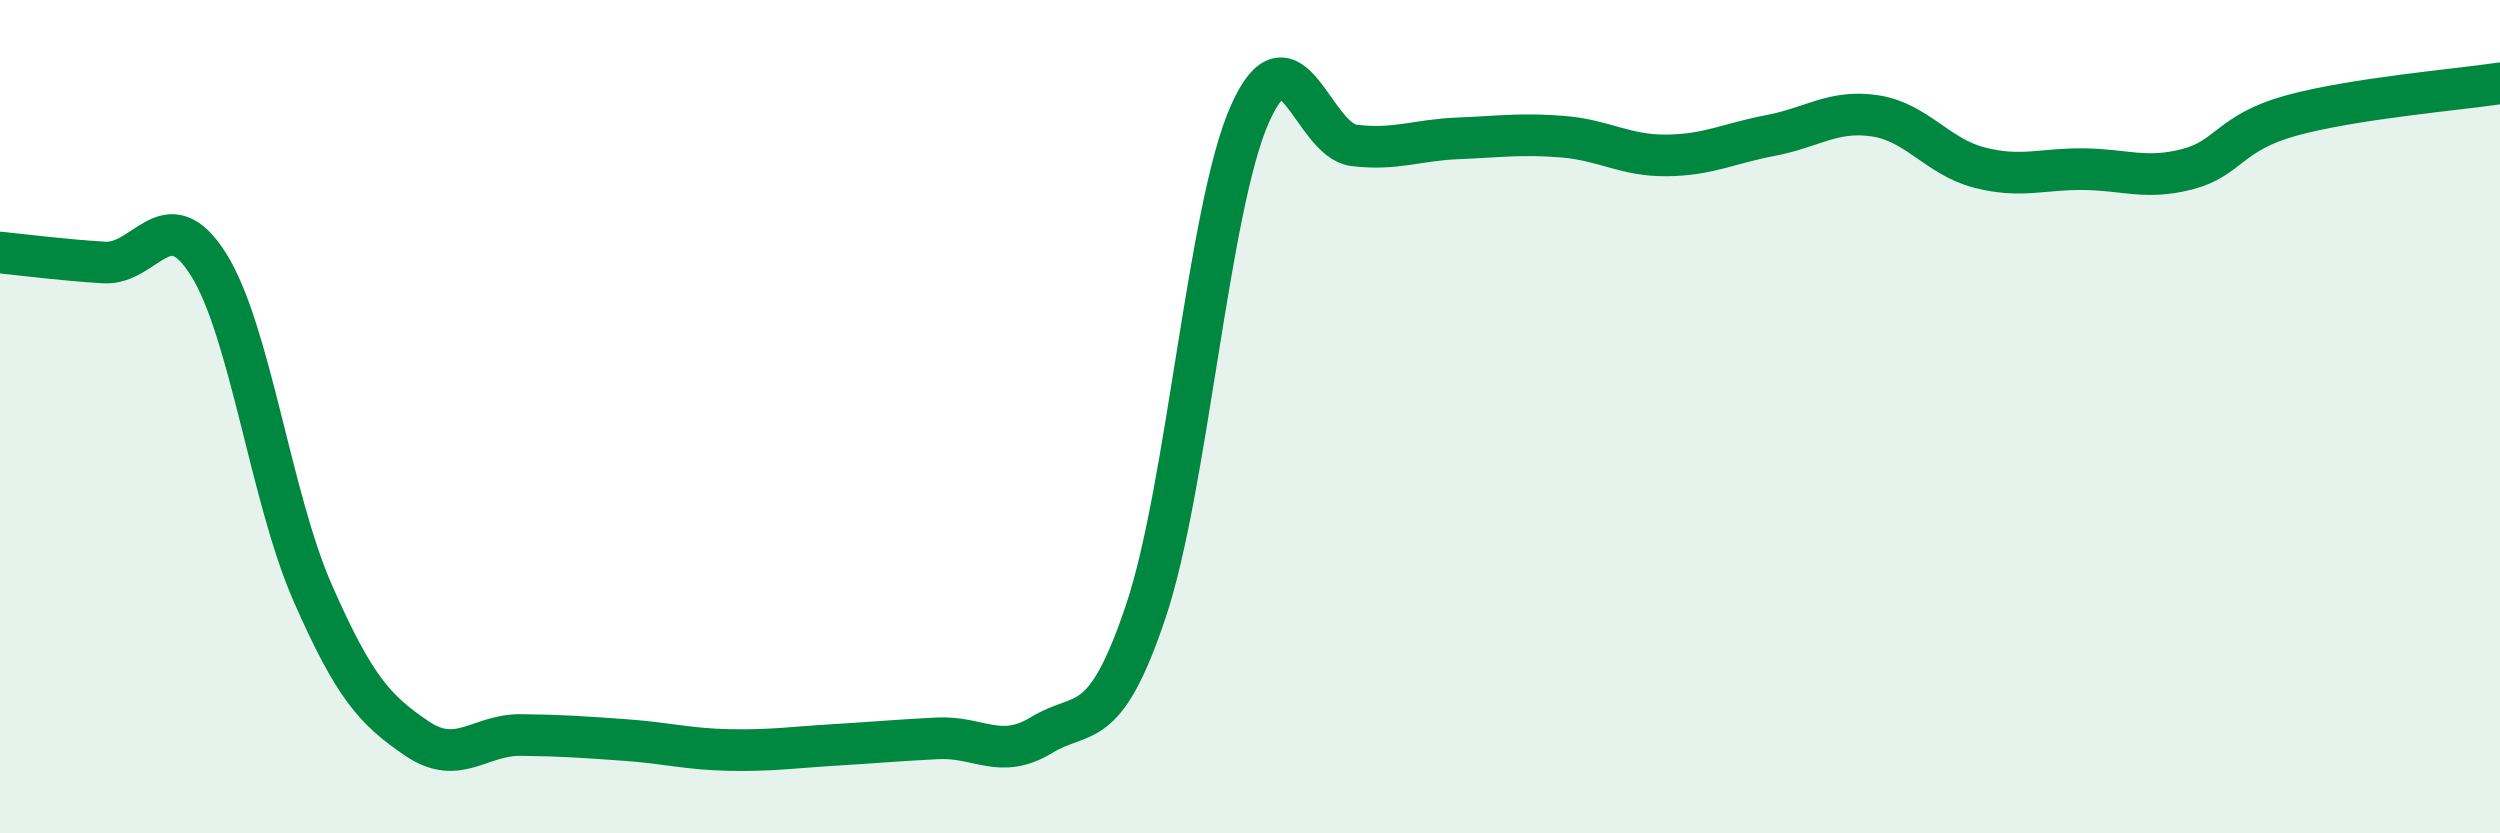
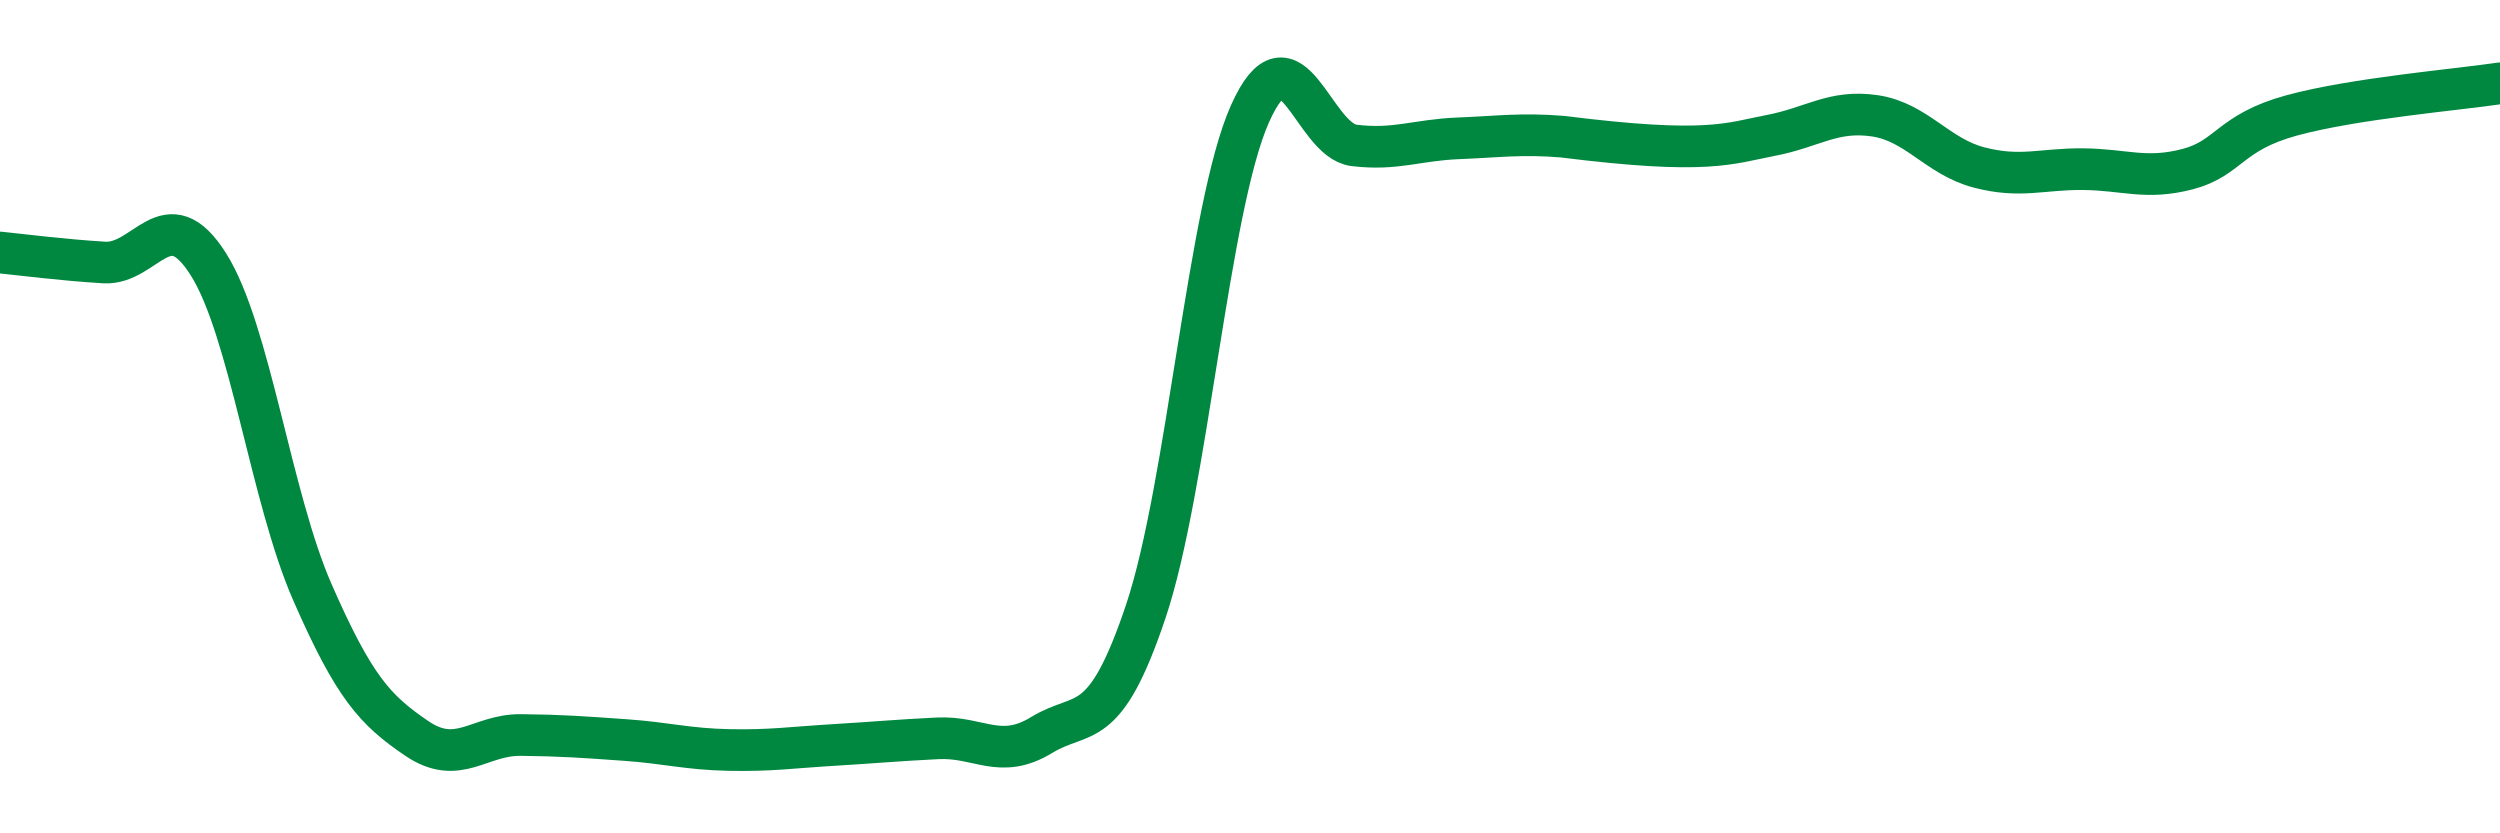
<svg xmlns="http://www.w3.org/2000/svg" width="60" height="20" viewBox="0 0 60 20">
-   <path d="M 0,6.06 C 0.5,6.11 1.5,6.24 2.5,6.3 C 3.5,6.36 4,4.76 5,6.34 C 6,7.92 6.5,11.94 7.5,14.22 C 8.5,16.5 9,17.04 10,17.72 C 11,18.4 11.5,17.63 12.5,17.64 C 13.5,17.65 14,17.69 15,17.76 C 16,17.83 16.5,17.98 17.5,18 C 18.5,18.02 19,17.94 20,17.88 C 21,17.82 21.5,17.77 22.5,17.72 C 23.5,17.67 24,18.25 25,17.64 C 26,17.03 26.5,17.65 27.5,14.67 C 28.5,11.69 29,4.97 30,2.73 C 31,0.49 31.5,3.37 32.5,3.49 C 33.5,3.61 34,3.36 35,3.32 C 36,3.28 36.5,3.2 37.5,3.28 C 38.5,3.36 39,3.74 40,3.73 C 41,3.72 41.5,3.44 42.5,3.25 C 43.5,3.06 44,2.63 45,2.78 C 46,2.93 46.5,3.76 47.5,4.02 C 48.5,4.28 49,4.05 50,4.06 C 51,4.07 51.5,4.32 52.5,4.06 C 53.5,3.8 53.5,3.18 55,2.77 C 56.5,2.36 59,2.15 60,2L60 20L0 20Z" fill="#008740" opacity="0.1" stroke-linecap="round" stroke-linejoin="round" />
-   <path d="M 0,6.06 C 0.5,6.11 1.5,6.24 2.5,6.3 C 3.5,6.36 4,4.76 5,6.34 C 6,7.92 6.5,11.94 7.5,14.22 C 8.5,16.5 9,17.04 10,17.72 C 11,18.4 11.5,17.63 12.5,17.64 C 13.5,17.65 14,17.69 15,17.76 C 16,17.83 16.5,17.98 17.5,18 C 18.5,18.02 19,17.94 20,17.88 C 21,17.82 21.5,17.77 22.5,17.72 C 23.5,17.67 24,18.25 25,17.64 C 26,17.03 26.5,17.65 27.5,14.67 C 28.5,11.69 29,4.97 30,2.73 C 31,0.49 31.5,3.37 32.5,3.49 C 33.5,3.61 34,3.36 35,3.32 C 36,3.28 36.5,3.2 37.5,3.28 C 38.5,3.36 39,3.74 40,3.73 C 41,3.72 41.5,3.44 42.5,3.25 C 43.5,3.06 44,2.63 45,2.78 C 46,2.93 46.5,3.76 47.5,4.02 C 48.5,4.28 49,4.05 50,4.06 C 51,4.07 51.5,4.32 52.5,4.06 C 53.5,3.8 53.5,3.18 55,2.77 C 56.5,2.36 59,2.15 60,2" stroke="#008740" stroke-width="1" fill="none" stroke-linecap="round" stroke-linejoin="round" />
+   <path d="M 0,6.06 C 0.5,6.11 1.5,6.24 2.5,6.3 C 3.5,6.36 4,4.76 5,6.34 C 6,7.92 6.5,11.94 7.5,14.22 C 8.5,16.5 9,17.04 10,17.72 C 11,18.4 11.5,17.63 12.5,17.64 C 13.5,17.65 14,17.69 15,17.76 C 16,17.83 16.5,17.98 17.5,18 C 18.5,18.02 19,17.94 20,17.88 C 21,17.82 21.5,17.77 22.5,17.72 C 23.5,17.67 24,18.25 25,17.64 C 26,17.03 26.5,17.65 27.5,14.67 C 28.5,11.69 29,4.97 30,2.73 C 31,0.49 31.5,3.37 32.5,3.49 C 33.5,3.61 34,3.36 35,3.32 C 36,3.28 36.5,3.2 37.5,3.28 C 41,3.72 41.5,3.44 42.5,3.25 C 43.5,3.06 44,2.63 45,2.78 C 46,2.93 46.5,3.76 47.5,4.02 C 48.5,4.28 49,4.05 50,4.06 C 51,4.07 51.5,4.32 52.5,4.06 C 53.5,3.8 53.5,3.18 55,2.77 C 56.5,2.36 59,2.15 60,2" stroke="#008740" stroke-width="1" fill="none" stroke-linecap="round" stroke-linejoin="round" />
</svg>